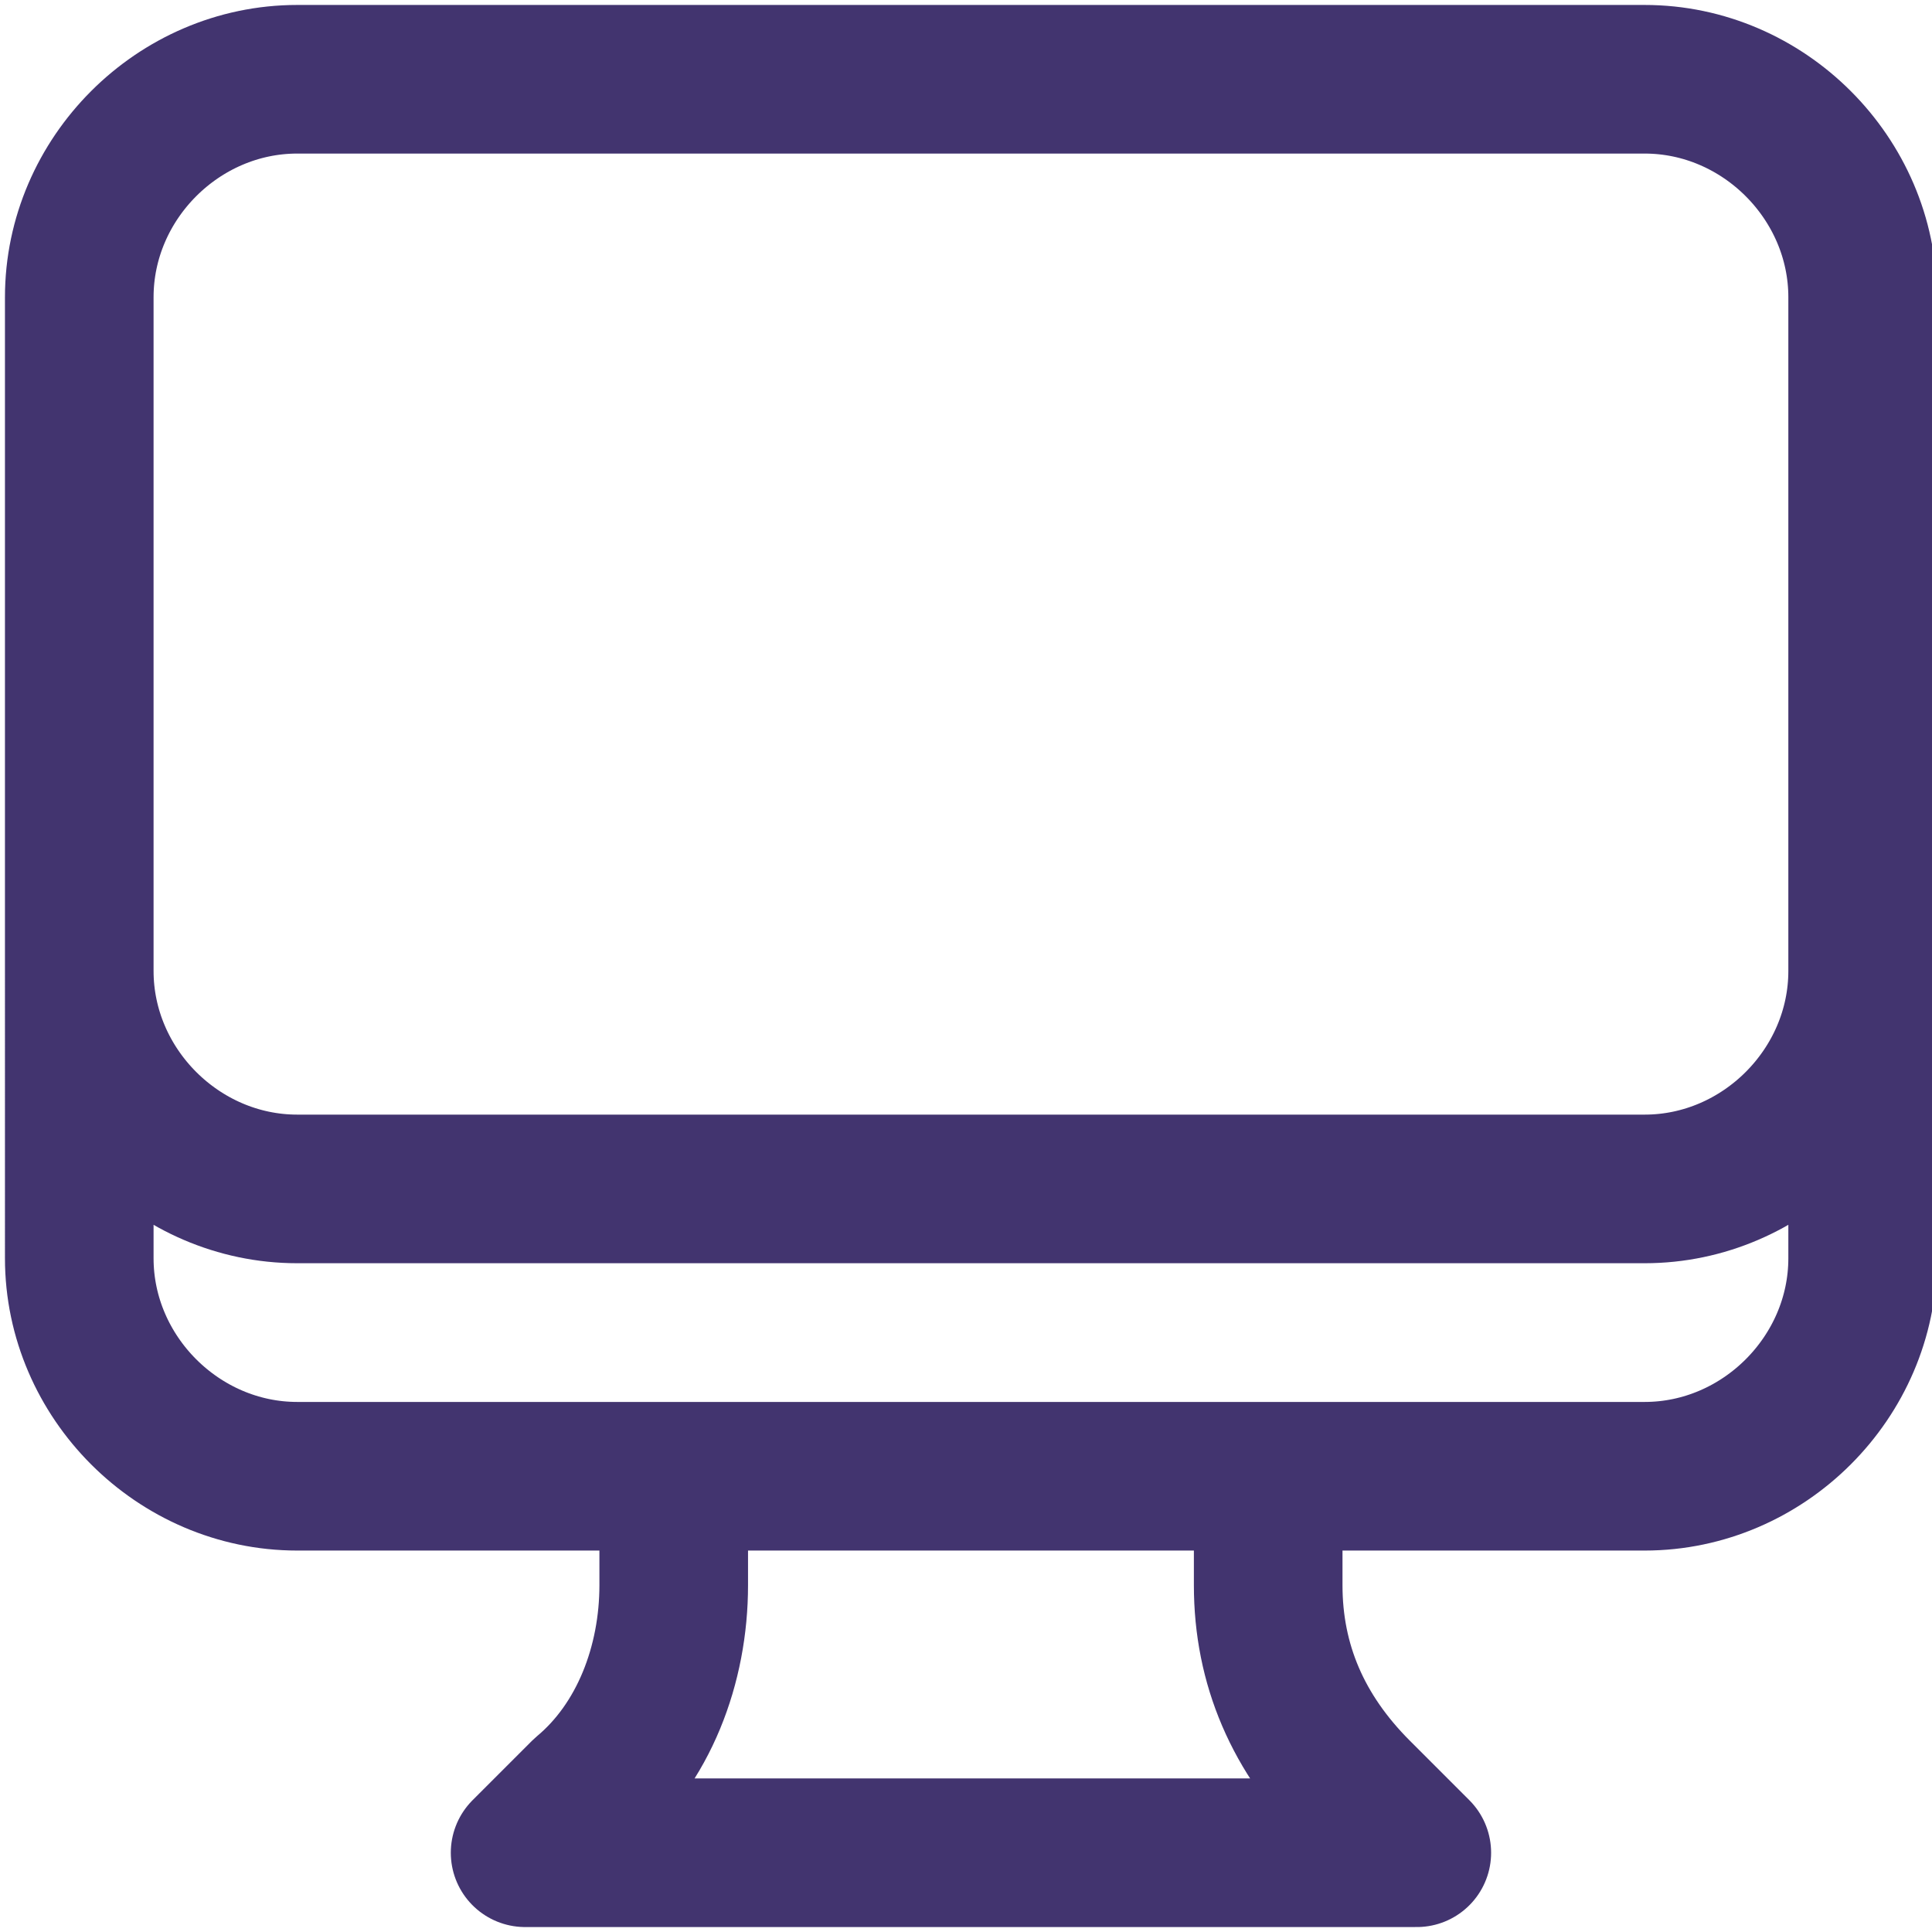
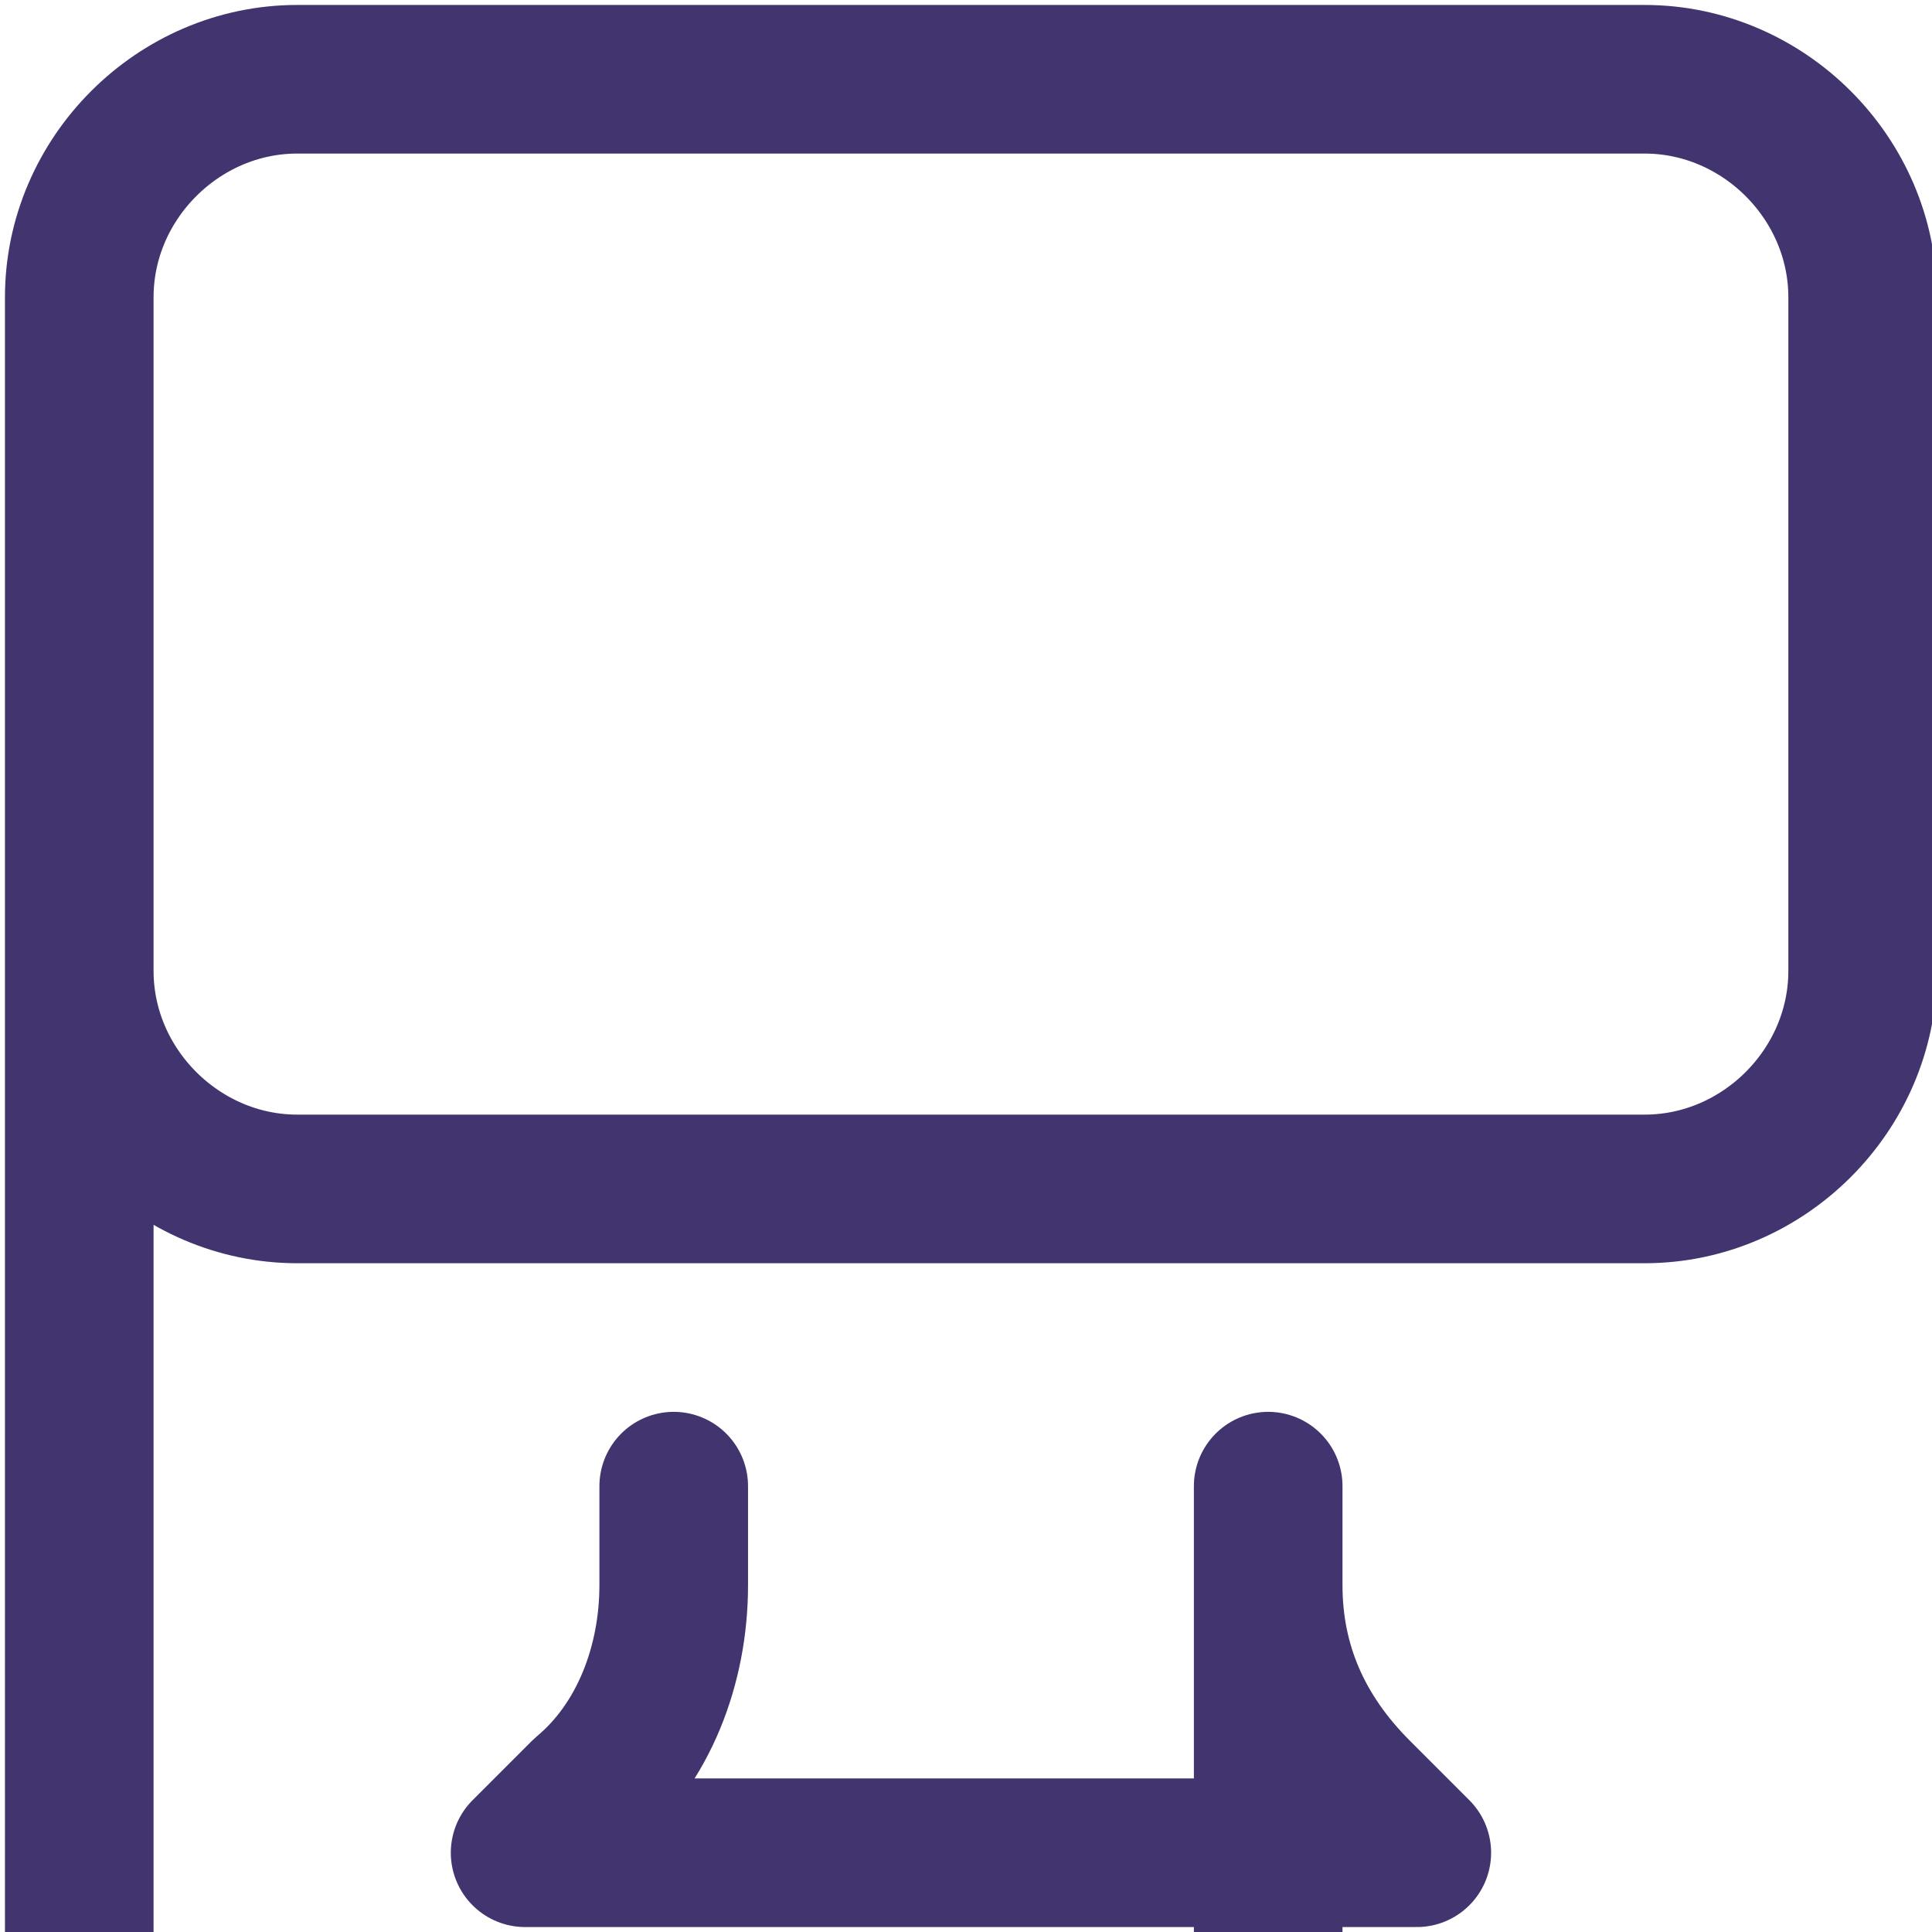
<svg xmlns="http://www.w3.org/2000/svg" id="Websitegestaltung" version="1.1" viewBox="0 0 19.5 19.5">
  <defs>
    <style>
      .st0 {
        fill: none;
        stroke: #42346f;
        stroke-linecap: round;
        stroke-linejoin: round;
        stroke-width: 1.5px;
      }
    </style>
  </defs>
-   <path class="st0" d="M6.8,15v1c0,.8-.3,1.6-.9,2.1l-.6.6h9l-.6-.6c-.6-.6-.9-1.3-.9-2.1v-1M18.8,3v9.7c0,1.2-1,2.2-2.2,2.2H3c-1.2,0-2.2-1-2.2-2.2V3M18.8,3c0-1.2-1-2.2-2.2-2.2H3c-1.2,0-2.2,1-2.2,2.2M18.8,3v6.8c0,1.2-1,2.2-2.2,2.2H3c-1.2,0-2.2-1-2.2-2.2h0V3" />
+   <path class="st0" d="M6.8,15v1c0,.8-.3,1.6-.9,2.1l-.6.6h9l-.6-.6c-.6-.6-.9-1.3-.9-2.1v-1v9.7c0,1.2-1,2.2-2.2,2.2H3c-1.2,0-2.2-1-2.2-2.2V3M18.8,3c0-1.2-1-2.2-2.2-2.2H3c-1.2,0-2.2,1-2.2,2.2M18.8,3v6.8c0,1.2-1,2.2-2.2,2.2H3c-1.2,0-2.2-1-2.2-2.2h0V3" />
</svg>